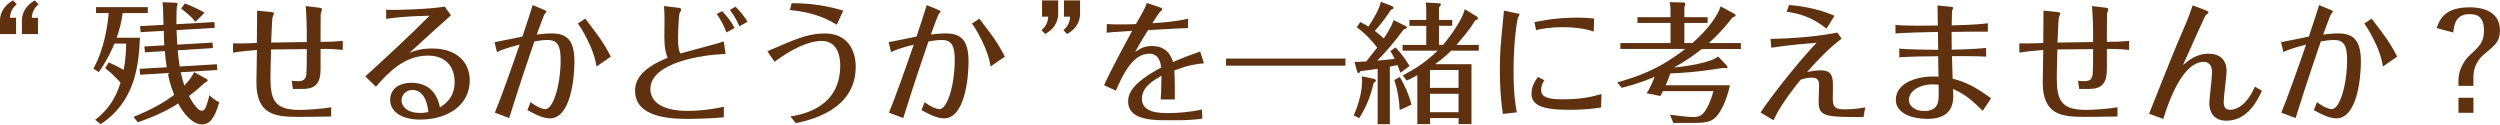
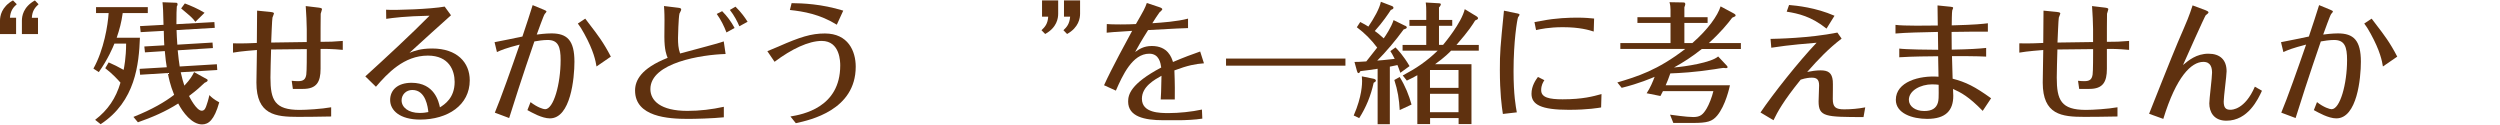
<svg xmlns="http://www.w3.org/2000/svg" id="_レイヤー_2" viewBox="0 0 581 29">
  <defs>
    <style>.cls-1{fill:none;}.cls-2{fill:#5f310f;}</style>
  </defs>
  <g id="design">
    <path class="cls-2" d="M3.76,7.91H0v-3.11C0,3.78.31,1.62,3.02.09l.88.89c-.79.7-1.47,1.47-1.59,3.14h1.43v3.79ZM8.85,7.91h-3.76v-3.11c0-1.01.28-3.17,3.02-4.7l.85.89c-.76.7-1.47,1.47-1.56,3.14h1.43v3.79Z" />
    <path class="cls-2" d="M25.25,14.5c1.47.64,1.92.89,3.48,1.74.09-.4.58-2.81.58-6.11h-2.72c-.3.76-1.5,3.63-3.63,6.63l-1.25-.82c2.47-4.43,3.36-10.14,3.54-12.91h-2.93v-1.37h12.03v1.37h-5.83c-.3,2.2-.76,3.85-1.4,5.74h5.4c-.24,6.08-1.01,14.78-9.13,20.09l-1.28-1.01c2.96-2.26,4.82-5.01,5.89-8.64-.67-.76-1.77-1.98-3.54-3.36l.79-1.34ZM48.11,18.41c.09.06.15.15.15.27,0,.21-.27.37-.7.55-.85.82-1.89,1.77-3.63,3.08.12.24,1.71,3.42,2.96,3.42.67,0,.92-.67,1.13-1.34.09-.24.4-1.16.64-2.29.43.46,1.04,1.01,2.29,1.68-1.16,4.15-2.5,5.13-4,5.13-2.35,0-4.46-2.78-5.53-4.86-2.9,1.86-6.11,3.24-9.37,4.37l-1.04-1.25c4.37-1.74,7.36-3.51,9.46-5.13-.95-2.32-1.31-4.18-1.47-5.07l-6.44.4-.12-1.37,6.32-.37c-.18-1.07-.27-1.68-.46-3.76l-4.61.3-.15-1.37,4.64-.27c-.06-1.01-.06-1.16-.12-3.36l-5.37.3-.15-1.4,5.46-.3c-.06-2.87-.12-4.3-.24-5.25l3.21.12c.12,0,.3.12.3.34s-.09.37-.18.52c-.06.86-.09,1.62-.09,4.12l8.82-.49.09,1.34-8.88.52c.03.82.09,2.29.18,3.39l8.18-.49.09,1.28-8.18.52c.21,1.95.24,2.38.46,3.76l8.64-.52.09,1.34-8.49.52c.34,1.56.61,2.41.85,3.11,1.43-1.53,1.83-2.29,2.26-3.14l2.99,1.65ZM45.4,5.07c-.7-.95-.98-1.16-3.3-3.11l.86-1.16c1.16.43,3.17,1.28,4.58,2.17l-2.14,2.11Z" />
    <path class="cls-2" d="M54.13,10.07c.46.03,2.53.06,5.56-.09.03-1.07.06-6.32.06-7.51l3.05.3c.86.09.86.24.86.4,0,.12-.31.76-.34.92-.09.3-.27,4.98-.3,5.8,4.91-.09,5.43-.09,8.27-.12v-3.02c0-1.01-.12-3.85-.24-5.34l3.08.37c.67.09.7.24.7.37s-.27.89-.3,1.04c-.03.24-.03,5.83-.03,6.53,2.11,0,3.02-.03,5.16-.21v2.08c-2.47-.24-4.3-.24-5.16-.21v4.61c0,3.05-.92,4.67-4.06,4.67h-2.38l-.27-1.89c.46.06,1.01.09,1.47.09,1.25,0,1.74-.4,1.92-1.53.12-.67.12-4.82.12-5.92-3.11.03-6.29.06-8.3.09-.06,2.2-.15,5.16-.15,6.53,0,5.22.98,7.51,6.78,7.51,1.56,0,5.1-.21,7.33-.61v2.14c-2.05.06-6.63.09-7.66.09-5.28,0-9.71-.46-9.71-7.97,0-1.07.09-6.38.12-7.57-.64.06-3.69.27-5.56.61v-2.14Z" />
    <path class="cls-2" d="M89.72,2.26c2.11.15,10.59-.15,13.62-.73l1.47,2.02c-2.5,2.23-6.29,5.65-9.65,8.73,1.07-.43,2.53-1.01,5.28-1.01,5.8,0,8.73,3.27,8.73,7.39,0,5.77-5.1,9.13-11.54,9.13-4.67,0-6.96-2.11-6.96-4.55,0-2.29,1.71-4,4.98-4,5.34,0,6.32,4.43,6.59,5.71,1.1-.7,3.42-2.17,3.42-5.92,0-2.63-1.28-6.11-6.23-6.11-5.56,0-9.4,4.15-12.06,7.24l-2.47-2.41c4.49-4.06,10.93-10.04,14.93-14.1-5.71.12-8.43.49-10.07.73l-.03-2.11ZM95.83,20.91c-1.47,0-2.5,1.1-2.5,2.41,0,1.62,1.56,2.93,4.21,2.93.92,0,1.53-.12,2.01-.21-.12-1.04-.55-5.13-3.72-5.13Z" />
    <path class="cls-2" d="M114.94,9.8c.95-.15,5.43-1.1,6.47-1.31.98-2.93,1.71-5.13,2.38-7.3l2.66,1.1c.4.15.55.27.55.43,0,.06-.31.43-.4.52-.27.34-1.56,4-1.86,4.79,2.11-.27,3.11-.27,3.42-.27,3.63,0,5.34,1.59,5.34,6.59,0,3.76-.86,13.16-5.71,13.16-1.83,0-4.15-1.34-5.22-1.92l.73-1.86c1.56,1.22,2.96,1.65,3.39,1.65,1.95,0,3.6-5.8,3.6-11.42,0-3.08-.55-4.67-3.02-4.67-1.07,0-2.38.21-3.08.34-2.66,7.69-5.16,15.51-5.86,17.8l-3.33-1.25c1.31-3.08,3.94-10.5,5.77-15.82-3.18.82-4.3,1.28-5.28,1.74l-.55-2.29ZM136.01,4.33c.3.37.76,1.01,1.16,1.53,1.71,2.23,3.08,4,4.79,7.3l-3.33,2.29c-.21-1.28-.64-3.6-2.84-7.6-.52-.98-1.07-1.83-1.5-2.38l1.71-1.13Z" />
    <path class="cls-2" d="M168.61,12.55c-5.43.15-17.46,1.98-17.46,8.15,0,2.66,2.32,5.07,8.61,5.07,2.84,0,5.68-.34,8.46-.95v2.44c-2.63.27-6.69.37-8.33.37-4.58,0-12.3-.46-12.3-6.59,0-2.29,1.31-5.13,7.57-7.6-.27-.67-.76-1.8-.76-4.92,0-.34.03-3.69.03-3.85,0-.37,0-1.86-.12-3.27l3.3.4c.55.06.7.18.7.4,0,.3-.37.79-.4.95-.24.95-.34,5.5-.34,5.68,0,1.22.06,2.47.49,3.6,1.43-.43,8.58-2.23,10.14-2.81l.43,2.93ZM167.82,2.59c1.16,1.16,2.11,2.44,2.9,3.91l-1.89,1.04c-.58-1.53-1.28-2.93-2.26-4.3l1.25-.64ZM171.82,6.1c-.4-.98-1.19-2.53-2.2-3.79l1.31-.76c1.37,1.34,2.26,2.63,2.81,3.51l-1.92,1.04Z" />
    <path class="cls-2" d="M178.32,11.9c1.22-.49,2.38-1.01,2.63-1.1,4.98-2.2,7.6-3.02,10.75-3.02,5.4,0,7.17,4.09,7.17,7.72,0,10.1-10.59,12.4-13.92,13.13l-1.25-1.56c2.75-.46,11.57-2.02,11.57-11.85,0-.76,0-5.71-4.3-5.71-3.05,0-7.02,1.89-10.96,4.85l-1.68-2.47ZM183.97.73c2.56.03,6.93.18,12,1.74l-1.5,3.27c-3.94-2.44-7.72-3.08-10.9-3.42l.4-1.59Z" />
-     <path class="cls-2" d="M206.53,9.8c.95-.15,5.43-1.1,6.47-1.31.98-2.93,1.71-5.13,2.38-7.3l2.66,1.1c.4.15.55.27.55.43,0,.06-.3.43-.4.52-.27.34-1.56,4-1.86,4.79,2.11-.27,3.11-.27,3.42-.27,3.63,0,5.34,1.59,5.34,6.59,0,3.76-.86,13.16-5.71,13.16-1.83,0-4.15-1.34-5.22-1.92l.73-1.86c1.56,1.22,2.96,1.65,3.39,1.65,1.95,0,3.6-5.8,3.6-11.42,0-3.08-.55-4.67-3.02-4.67-1.07,0-2.38.21-3.08.34-2.66,7.69-5.16,15.51-5.86,17.8l-3.33-1.25c1.31-3.08,3.94-10.5,5.77-15.82-3.17.82-4.3,1.28-5.28,1.74l-.55-2.29ZM227.59,4.33c.3.37.76,1.01,1.16,1.53,1.71,2.23,3.08,4,4.79,7.3l-3.33,2.29c-.21-1.28-.64-3.6-2.84-7.6-.52-.98-1.07-1.83-1.5-2.38l1.71-1.13Z" />
    <path class="cls-2" d="M242.16.09h3.76v3.11c0,1.01-.27,3.18-3.02,4.7l-.86-.88c.76-.7,1.47-1.47,1.56-3.15h-1.43V.09ZM247.25.09h3.76v3.11c0,1.01-.3,3.18-3.02,4.7l-.85-.88c.76-.7,1.43-1.47,1.56-3.15h-1.43V.09Z" />
    <path class="cls-2" d="M279.83,14.71c-2.01.15-3.72.46-6.9,1.65.12,2.9.12,5.5.09,6.75h-3.27c.03-.34.15-2.38.18-5.5-1.62.92-4.55,2.5-4.55,5.34,0,3.33,4.21,3.33,6.26,3.33,2.29,0,5.34-.3,7.69-.82l.09,2.11c-1.62.27-4.21.37-5.31.37h-3.75c-4.43,0-8.18-.85-8.18-4.34,0-1.56.52-4.12,7.69-7.91-.15-1.01-.46-3.21-2.78-3.21-3.91,0-6.2,5.01-7.76,8.58l-2.75-1.25c1.8-3.97,5.34-10.44,6.53-12.64-4.49.27-4.98.34-5.92.43l.03-2.01c.82.06,1.43.09,3.14.09,1.47,0,2.6-.03,3.63-.09,1.89-3.3,2.05-3.57,2.53-4.89l2.87.95c.55.18.73.34.73.52,0,.15-.55.61-.67.73-.21.24-1.31,1.95-1.65,2.5,2.23-.15,5.8-.4,8.3-1.07v2.2c-1.16.03-2.72.09-9.28.46-1.62,2.56-2.35,3.88-3.02,5.1.92-.64,1.98-1.4,3.88-1.4,3.76,0,4.61,2.72,4.92,3.72,2.66-1.13,4.4-1.77,6.32-2.44l.88,2.75Z" />
    <path class="cls-2" d="M312.68,13.61v1.65h-27.75v-1.65h27.75Z" />
    <path class="cls-2" d="M319.18,18.29c.27.06.58.18.58.46,0,.18-.27.37-.52.49-.67,3.05-1.74,5.65-3.36,8.21l-1.28-.61c1.95-4.43,1.95-7.48,1.95-8.03,0-.3-.03-.7-.06-1.07l2.69.55ZM326.6,5.98c.15.09.34.21.34.4s-.27.34-.73.46c-1.89,2.6-4.21,5.34-6.14,7.24.43-.03,2.02-.15,4.06-.4-.49-.98-.76-1.4-1.01-1.8l1.19-.86c.52.52,1.86,1.92,3.27,4.34l-2.14,1.56c-.27-.82-.46-1.25-.67-1.8-1.16.24-1.43.3-1.77.37v13.37h-2.84v-12.88c-1.31.21-2.47.37-4,.55-.15.28-.27.46-.43.46-.21,0-.3-.24-.37-.49l-.58-2.11c.79,0,1.01,0,2.75-.12.86-1.07,1.8-2.26,2.53-3.21-1.4-1.86-2.87-3.33-4.73-4.73l.79-1.22c.92.46,1.4.76,1.89,1.07,1.22-1.8,2.63-4.21,2.9-5.77l2.56.98c.09.03.37.15.37.4s-.15.34-.61.52c-.49.76-1.89,2.87-3.73,4.89.52.37,1.13.82,2.08,1.71.4-.55,1.74-2.53,2.29-4.24l2.72,1.34ZM325.29,17.89c1.34,2.2,2.14,4.21,2.75,6.41l-2.75,1.28c-.12-2.44-.46-4.58-1.25-6.99l1.25-.7ZM325.96,11.78v-1.34h5.5v-4.43h-3.91v-1.37h3.91v-2.01c0-.34,0-1.28-.12-2.05l3.08.18c.15,0,.43.03.43.24,0,.18-.18.49-.43.73v2.9h3.08v1.37h-3.08v4.43h.95c.3-.37,4.27-5.07,5.04-8.3l2.81,1.71c.15.09.27.24.27.43s-.27.34-.67.49c-.52.86-1.4,2.32-4.34,5.68h5.19v1.34h-6.44c-.27.3-1.5,1.56-3.72,3.14h8.46v13.92h-2.99v-1.4h-6.63v1.4h-2.96v-11.36c-.86.49-1.53.82-2.44,1.25l-.95-1.19c3.11-1.65,5.5-3.24,8.12-5.77h-8.15ZM338.96,20.42v-4.15h-6.63v4.15h6.63ZM338.96,26.07v-4.27h-6.63v4.27h6.63Z" />
    <path class="cls-2" d="M352.46,3.08c.67.15.67.21.67.37,0,.12-.27.46-.34.58-.21.58-1.04,5.53-1.04,12.49,0,5.59.52,8.27.76,9.59l-3.24.37c-.27-1.74-.7-4.89-.7-10.2,0-4.15.09-5.13.95-13.8l2.93.61ZM358.9,18.65c-.3.49-.73,1.13-.73,2.32,0,1.71,1.92,2.11,4.98,2.11,4.7,0,7.14-.7,9.04-1.22l-.09,3.11c-.58.09-3.02.55-7.51.55-6.47,0-8.67-1.22-8.67-3.73,0-1.83.98-3.21,1.5-3.91l1.5.76ZM370.38,7.33c-1.07-.34-3.24-1.01-7.17-1.01-3.24,0-5.28.46-6.23.67l-.37-1.86c.7-.12.98-.15,1.74-.3,3.17-.64,6.38-.73,8.18-.73,1.89,0,2.96.12,3.94.21l-.09,3.02Z" />
    <path class="cls-2" d="M403.05,3.2c.12.06.3.21.3.37,0,.21-.06.24-.79.55-.98,1.31-2.69,3.42-5.43,5.89h7.45v1.37h-9.07c-2.32,1.83-4.21,3.05-6.47,4.3,2.63-.21,8.67-1.13,10.26-2.56l2.01,2.14c.09.09.18.21.18.34,0,.18-.21.24-.34.24-.09,0-.55-.06-.64-.06-.34,0-1.71.27-2.01.3-4.76.73-8,.89-10.32.98-.34,1.04-.76,2.04-1.07,2.75h14.93c-.09.43-1.01,4.73-2.99,7.08-1.13,1.34-2.29,1.68-5.53,1.68h-4.64l-.76-1.92c.58.06,3.76.55,5.4.55s2.26-.58,3.11-1.99c.55-.92,1.22-2.6,1.56-4.03h-11.72c-.18.37-.3.58-.58,1.13l-3.21-.64c.82-1.19,1.47-2.78,1.86-3.82-.64.27-3.57,1.56-7.66,2.56l-1.01-1.25c4.61-1.37,9.34-2.81,15.78-7.79h-15.08v-1.37h11.66v-4.67h-7.69v-1.34h7.69v-1.71c0-.58-.06-1.19-.24-1.77l3.33.06c.18,0,.34.15.34.37,0,.12,0,.18-.21.76v2.29h5.4v1.34h-5.4v4.67h1.86c3.66-3.18,5.89-6.38,6.56-8.52l3.18,1.71Z" />
    <path class="cls-2" d="M411.47,9.04c1.34-.03,8.92-.15,15.54-1.47l.98,1.4c-3.05,2.35-5.28,4.67-8,7.75,1.01-.21,2.14-.37,3.08-.37,1.74,0,2.69.52,2.87,2.44.06.61,0,3.54,0,4.21,0,1.92.67,2.41,2.66,2.41,1.62,0,3.3-.15,4.88-.46l-.4,2.26c-8.79-.03-10.44-.03-10.44-3.63,0-.52.12-3.18.12-3.76,0-1.47-.7-1.77-1.68-1.77-.55,0-1.37.06-2.6.46-4.06,5.01-5.37,7.48-6.32,9.43l-3.02-1.8c2.9-4.31,8.98-11.97,13.04-16.21-1.37.12-6.35.49-10.53,1.16l-.18-2.08ZM415.78,1.16c1.74.15,6.17.58,10.56,2.5l-1.86,2.99c-3.54-2.84-6.56-3.51-9.25-3.94l.55-1.56Z" />
    <path class="cls-2" d="M450.43,13.07c-2.38.03-5.65.03-9.04.24v-2.02c1.37.21,7.39.28,9.04.28-.03-2.17-.03-2.38-.06-4.15-3.91.09-7.39.15-9.86.37v-2.01c1.89.27,7.85.18,9.83.15-.03-2.72-.03-3.88-.06-4.67l3.05.31c.37.03.58.09.58.27,0,.09-.18.49-.21.58-.09.34-.12,2.87-.12,3.48,5.68-.15,7.11-.34,8.4-.49v1.95c-2.14-.03-6.14.03-8.43.06,0,1.71.03,2.99.03,4.12,4.37-.09,6.2-.21,8-.4v2.02c-1.83-.12-6.53-.12-7.94-.12.03,1.01.09,3.48.15,5.25,3.08.79,5.16,1.83,8.94,4.55l-1.95,2.93c-3.27-3.36-5.07-4.27-6.9-5.1,0,.34.06,1.22.06,1.59,0,3.42-1.74,5.37-6.08,5.37-3.45,0-7.27-1.28-7.27-4.43,0-4.18,5.46-5.71,9.92-5.37l-.09-4.76ZM449.08,19.6c-2.78,0-5.46,1.47-5.46,3.6,0,1.47,1.44,2.6,3.57,2.6,1.74,0,2.78-.61,3.17-1.92.18-.67.21-.92.18-4.18-.43-.06-.82-.09-1.47-.09Z" />
    <path class="cls-2" d="M469.29,10.07c.46.03,2.53.06,5.56-.09.03-1.07.06-6.32.06-7.51l3.05.3c.85.09.85.24.85.4,0,.12-.3.76-.34.92-.09.3-.27,4.98-.31,5.8,4.92-.09,5.43-.09,8.27-.12v-3.02c0-1.01-.12-3.85-.24-5.34l3.08.37c.67.09.7.24.7.37s-.27.89-.3,1.04c-.03.24-.03,5.83-.03,6.53,2.11,0,3.02-.03,5.16-.21v2.08c-2.47-.24-4.3-.24-5.16-.21v4.61c0,3.05-.92,4.67-4.06,4.67h-2.38l-.27-1.89c.46.06,1.01.09,1.47.09,1.25,0,1.74-.4,1.92-1.53.12-.67.12-4.82.12-5.92-3.11.03-6.29.06-8.3.09-.06,2.2-.15,5.16-.15,6.53,0,5.22.98,7.51,6.78,7.51,1.56,0,5.1-.21,7.33-.61v2.14c-2.04.06-6.63.09-7.66.09-5.28,0-9.71-.46-9.71-7.97,0-1.07.09-6.38.12-7.57-.64.06-3.69.27-5.56.61v-2.14Z" />
    <path class="cls-2" d="M512.58,2.38c.21.09.67.27.67.49,0,.06-.03.12-.09.21-.15.18-.46.37-.55.46-.21.21-4.61,10.04-5.28,11.57,1.28-1.07,3.11-2.63,5.92-2.63,2.66,0,4.21,1.4,4.21,4.09,0,1.01-.67,5.92-.67,7.02,0,1.47.49,1.92,1.56,1.92.34,0,3.36,0,5.68-5.37l1.65.95c-.92,1.98-3.24,6.96-8.27,6.96-2.96,0-3.97-2.08-3.97-4.03,0-1.01.64-5.98.64-7.11,0-1.04-.21-2.53-2.02-2.53-2.81,0-6.29,3.42-9.31,13.25l-3.3-1.19c.06-.15,5.56-14.04,6.69-16.64,2.41-5.59,2.5-5.77,3.42-8.55l3.02,1.13Z" />
    <path class="cls-2" d="M530.11,9.8c.95-.15,5.43-1.1,6.47-1.31.98-2.93,1.71-5.13,2.38-7.3l2.66,1.1c.4.15.55.27.55.43,0,.06-.3.43-.4.52-.27.34-1.56,4-1.86,4.79,2.11-.27,3.11-.27,3.42-.27,3.63,0,5.34,1.59,5.34,6.59,0,3.76-.86,13.16-5.71,13.16-1.83,0-4.15-1.34-5.22-1.92l.73-1.86c1.56,1.22,2.96,1.65,3.39,1.65,1.95,0,3.6-5.8,3.6-11.42,0-3.08-.55-4.67-3.02-4.67-1.07,0-2.38.21-3.08.34-2.66,7.69-5.16,15.51-5.86,17.8l-3.33-1.25c1.31-3.08,3.94-10.5,5.77-15.82-3.17.82-4.3,1.28-5.28,1.74l-.55-2.29ZM551.17,4.33c.3.37.76,1.01,1.16,1.53,1.71,2.23,3.08,4,4.79,7.3l-3.33,2.29c-.21-1.28-.64-3.6-2.84-7.6-.52-.98-1.07-1.83-1.5-2.38l1.71-1.13Z" />
-     <path class="cls-2" d="M571.35,18.5c0-1.8.98-4.15,2.6-5.65,2.26-2.08,3.33-3.05,3.33-5.74,0-3.76-2.2-3.82-3.39-3.82-3.24,0-3.54,2.5-3.76,4.27l-3.85-1.04c.82-2.38,2.17-4.82,7.75-4.82,1.74,0,6.96.34,6.96,5.37,0,2.47-1.04,3.36-3.3,5.22-.88.7-2.87,2.38-2.87,5.62v2.05h-3.48v-1.47ZM571.35,22.71h3.48v3.51h-3.48v-3.51Z" />
    <rect class="cls-1" width="581" height="29" />
  </g>
</svg>